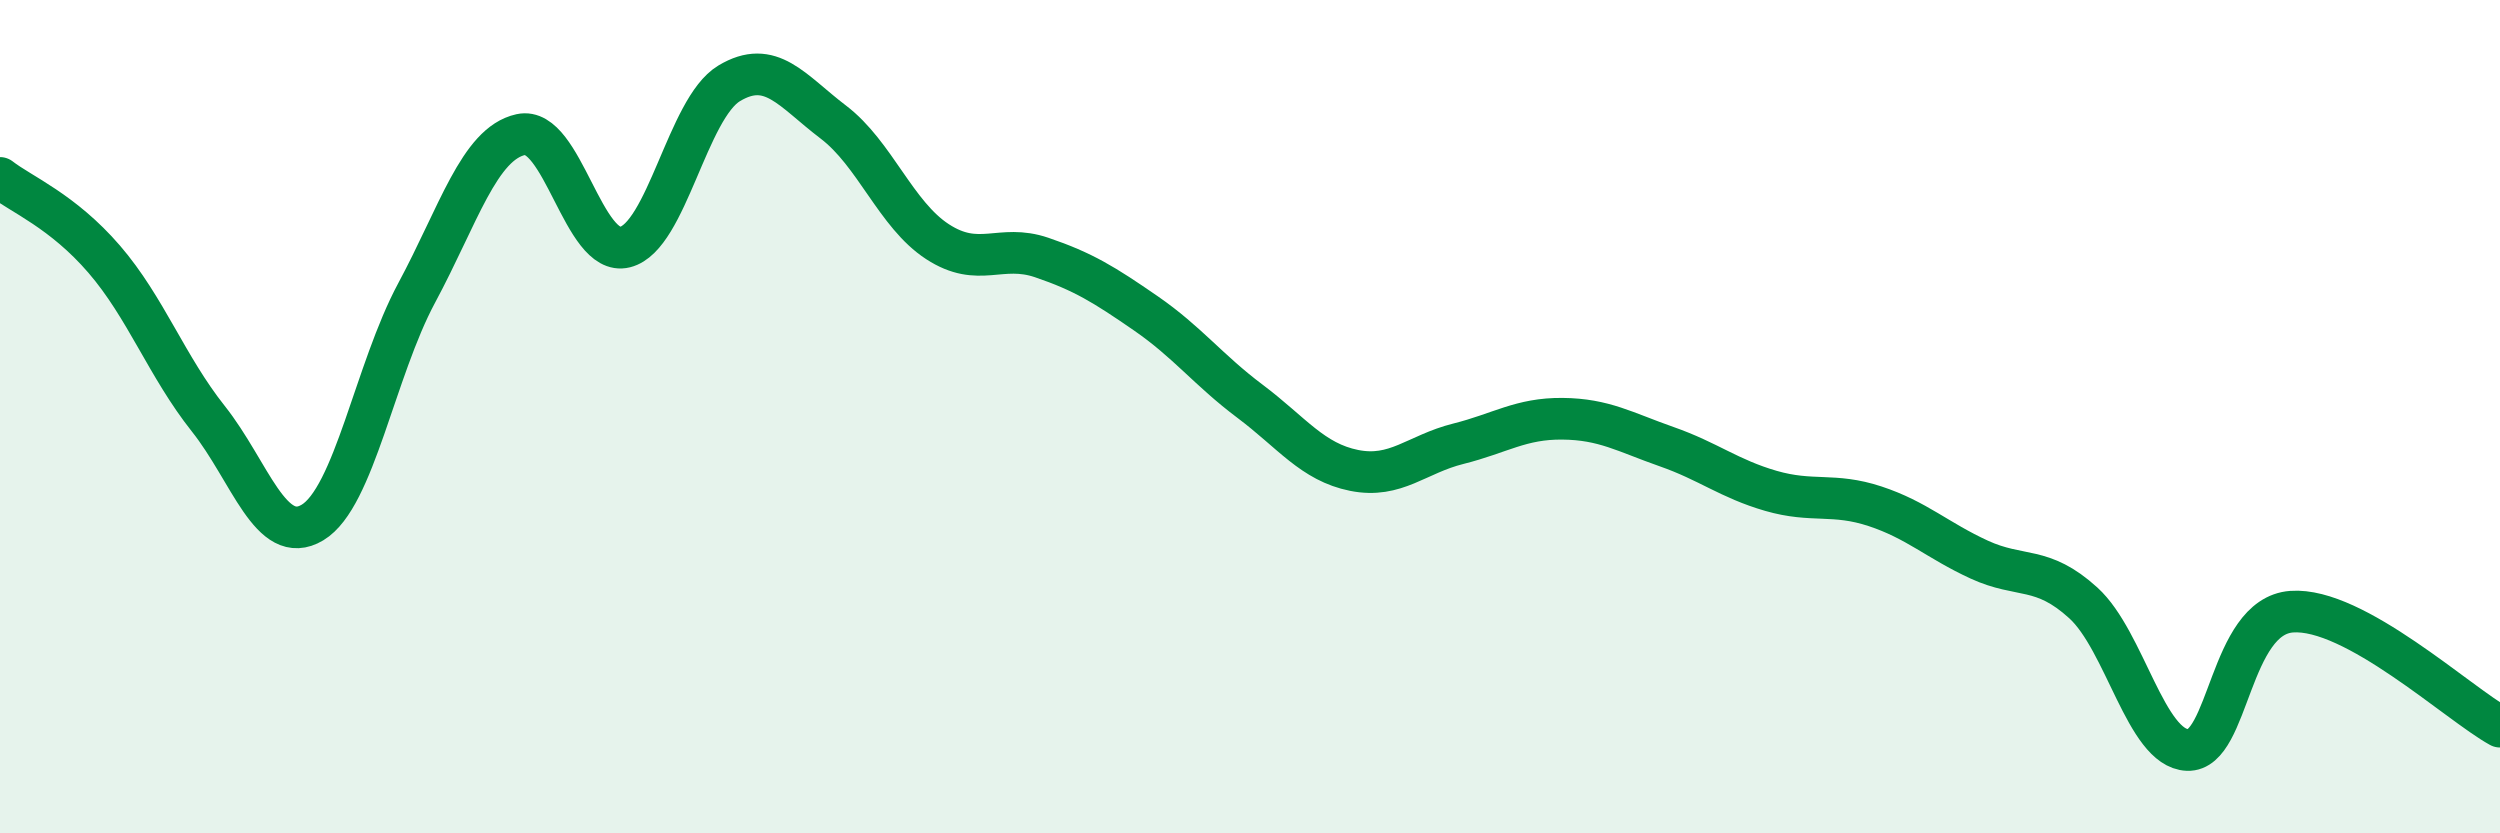
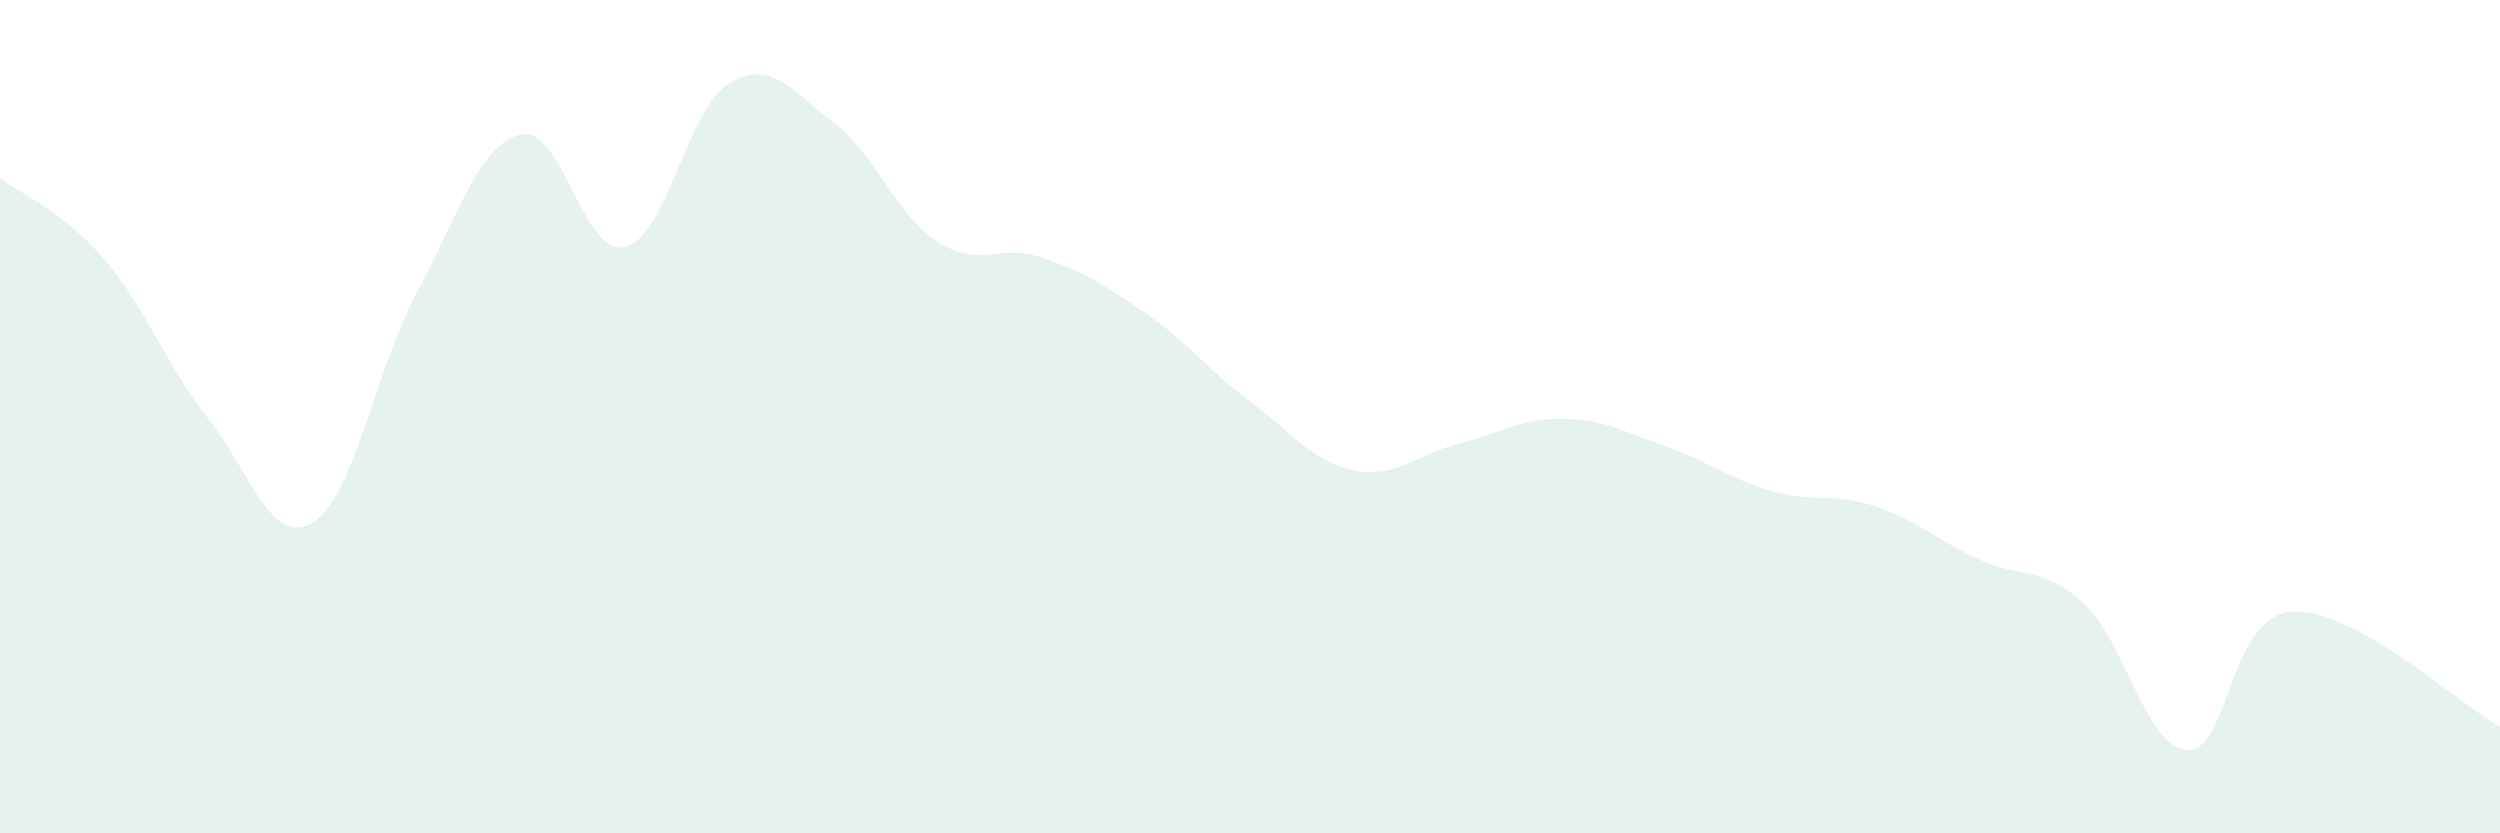
<svg xmlns="http://www.w3.org/2000/svg" width="60" height="20" viewBox="0 0 60 20">
  <path d="M 0,4.27 C 0.5,4.66 1.5,5.06 2.5,6.22 C 3.5,7.38 4,8.79 5,10.05 C 6,11.31 6.5,13.14 7.5,12.54 C 8.5,11.94 9,8.89 10,7.03 C 11,5.17 11.5,3.45 12.5,3.23 C 13.5,3.01 14,6.18 15,5.93 C 16,5.68 16.5,2.6 17.5,2 C 18.5,1.4 19,2.17 20,2.93 C 21,3.69 21.5,5.15 22.5,5.8 C 23.5,6.45 24,5.84 25,6.18 C 26,6.52 26.5,6.83 27.5,7.52 C 28.5,8.21 29,8.88 30,9.63 C 31,10.38 31.5,11.09 32.5,11.29 C 33.5,11.49 34,10.9 35,10.65 C 36,10.4 36.5,10.04 37.5,10.05 C 38.5,10.06 39,10.37 40,10.72 C 41,11.07 41.5,11.49 42.5,11.78 C 43.5,12.07 44,11.82 45,12.15 C 46,12.48 46.5,12.97 47.5,13.43 C 48.5,13.89 49,13.56 50,14.47 C 51,15.38 51.5,17.96 52.5,18 C 53.5,18.04 53.5,14.79 55,14.68 C 56.5,14.57 59,16.89 60,17.44L60 20L0 20Z" fill="#008740" opacity="0.1" stroke-linecap="round" stroke-linejoin="round" />
-   <path d="M 0,4.27 C 0.5,4.66 1.5,5.06 2.5,6.22 C 3.5,7.38 4,8.79 5,10.05 C 6,11.31 6.5,13.14 7.5,12.54 C 8.5,11.94 9,8.89 10,7.03 C 11,5.17 11.5,3.45 12.5,3.23 C 13.5,3.01 14,6.18 15,5.93 C 16,5.68 16.5,2.6 17.5,2 C 18.5,1.4 19,2.17 20,2.93 C 21,3.69 21.5,5.15 22.5,5.8 C 23.5,6.45 24,5.84 25,6.18 C 26,6.52 26.5,6.83 27.5,7.52 C 28.5,8.21 29,8.88 30,9.63 C 31,10.38 31.5,11.09 32.5,11.29 C 33.5,11.49 34,10.9 35,10.65 C 36,10.4 36.5,10.04 37.5,10.05 C 38.5,10.06 39,10.37 40,10.72 C 41,11.07 41.5,11.49 42.5,11.78 C 43.5,12.07 44,11.82 45,12.15 C 46,12.48 46.5,12.97 47.5,13.43 C 48.5,13.89 49,13.56 50,14.47 C 51,15.38 51.5,17.96 52.5,18 C 53.5,18.04 53.5,14.79 55,14.68 C 56.5,14.57 59,16.89 60,17.44" stroke="#008740" stroke-width="1" fill="none" stroke-linecap="round" stroke-linejoin="round" />
</svg>